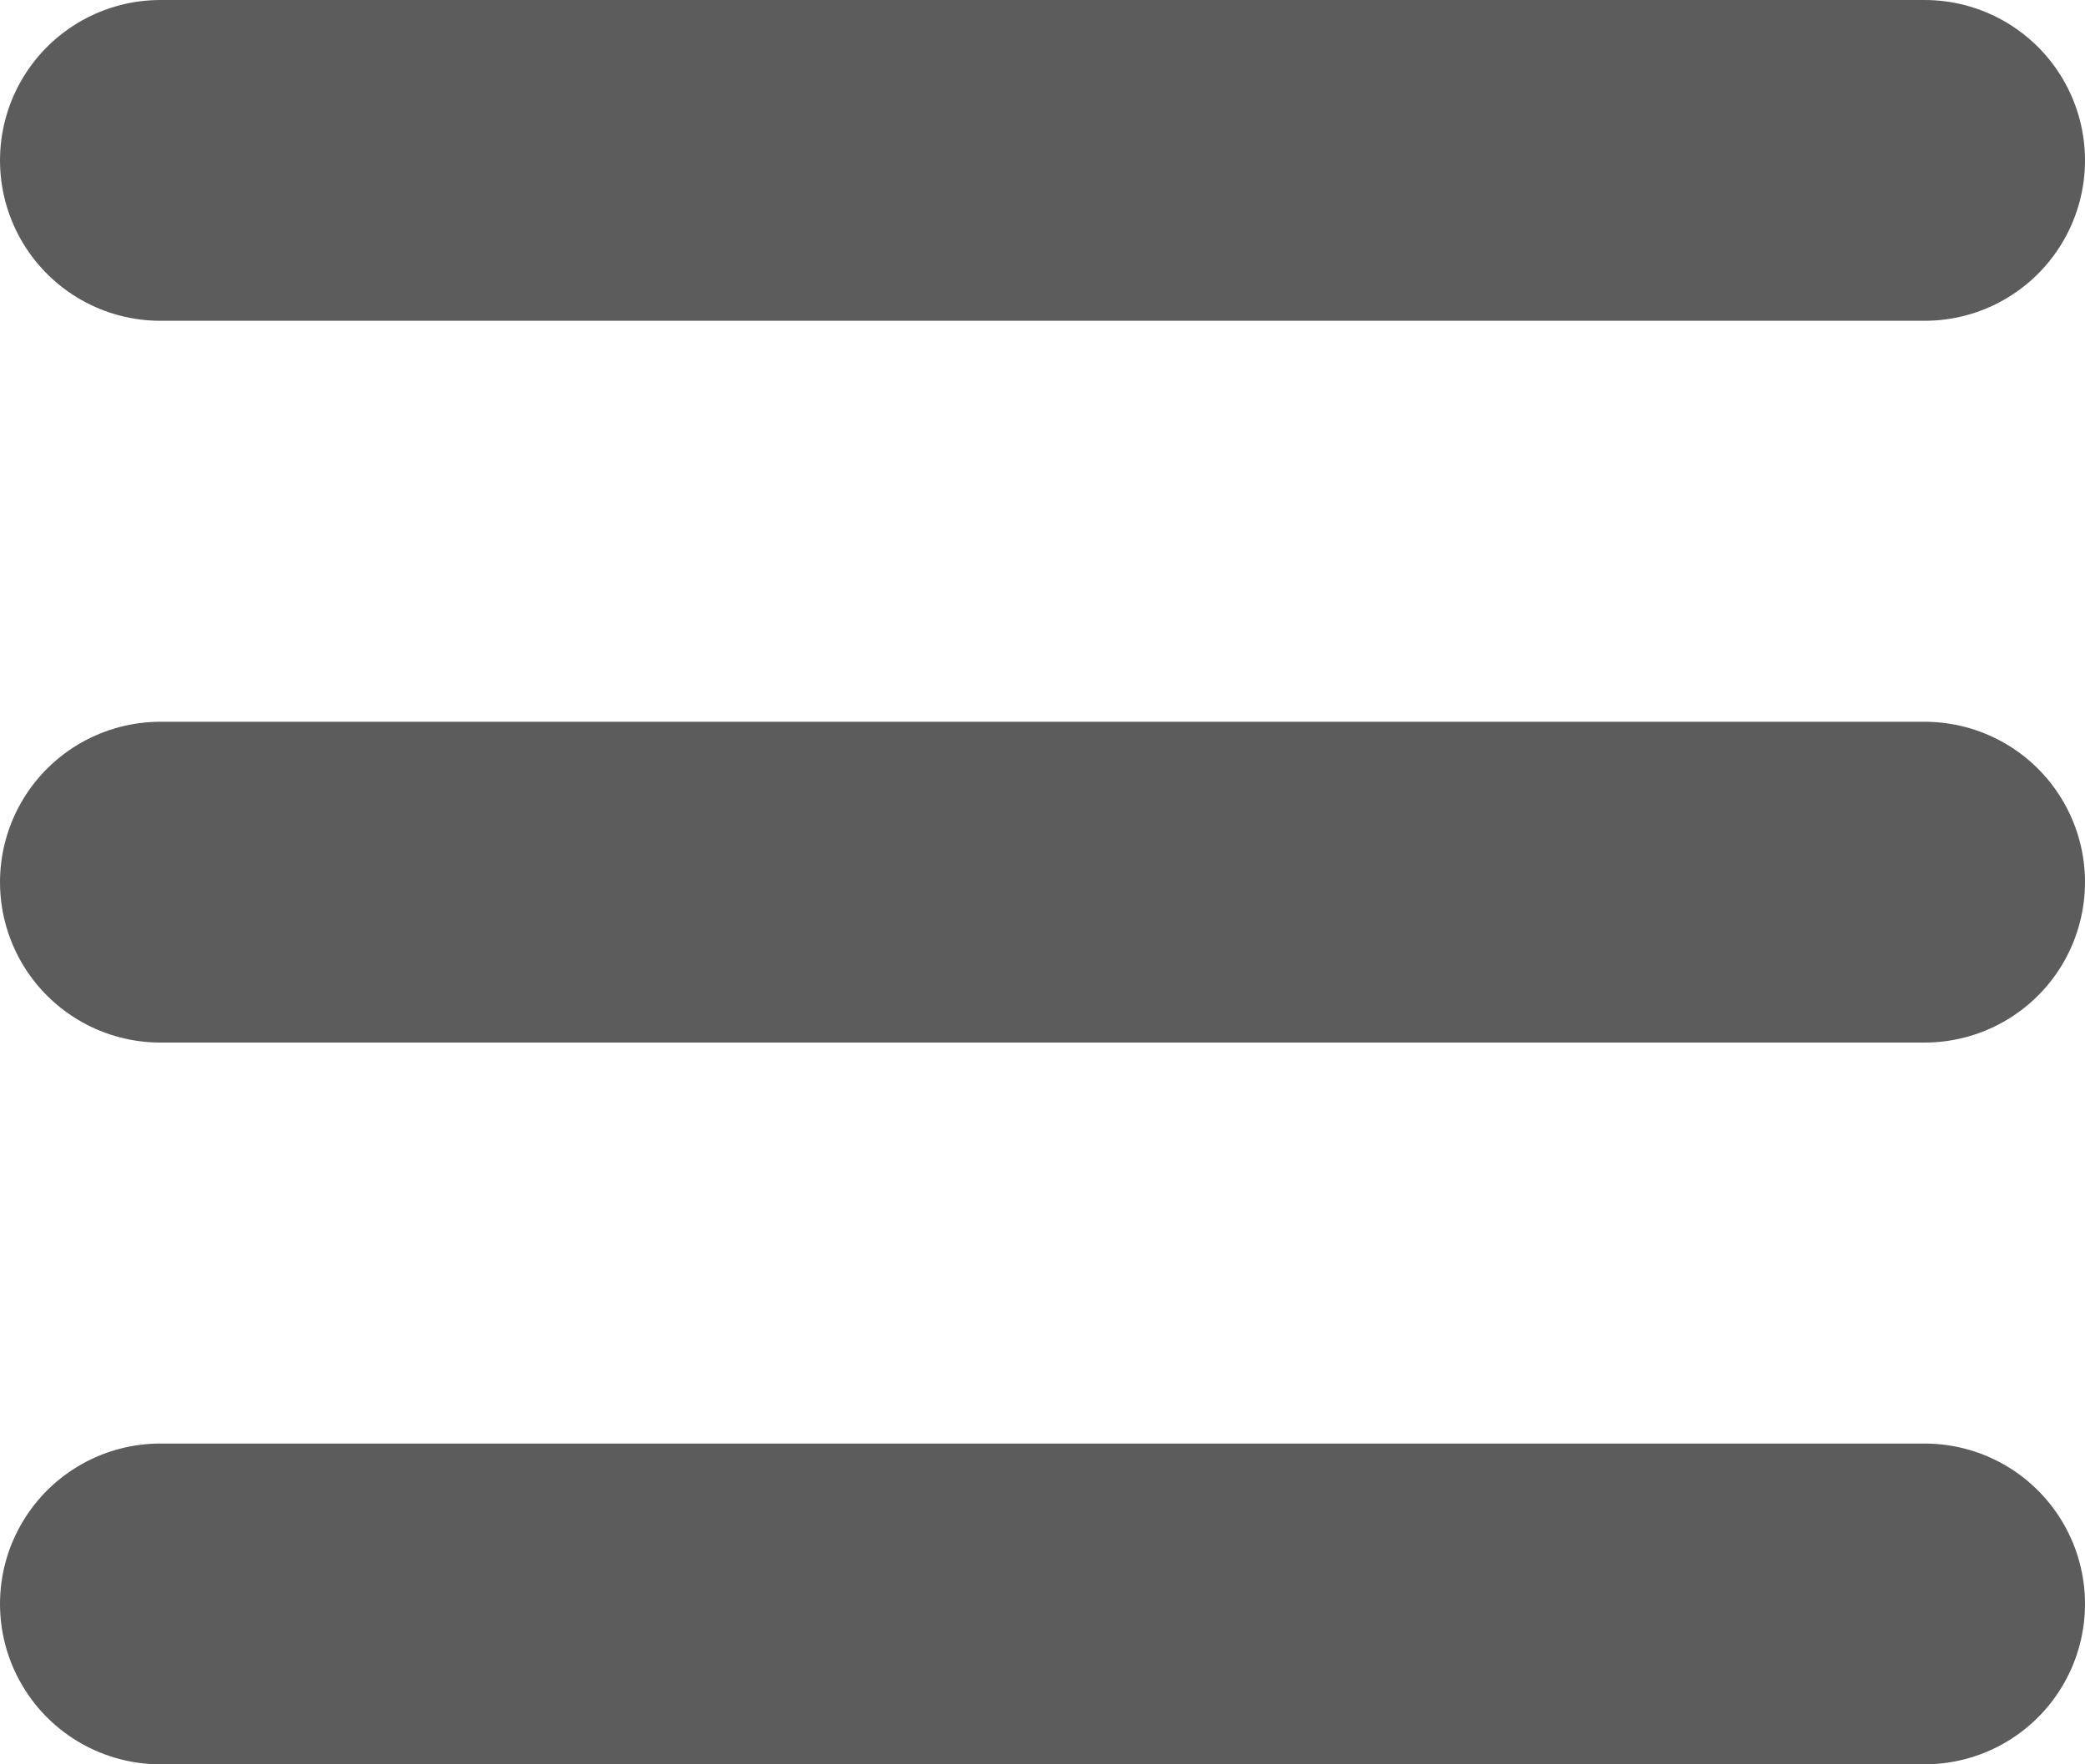
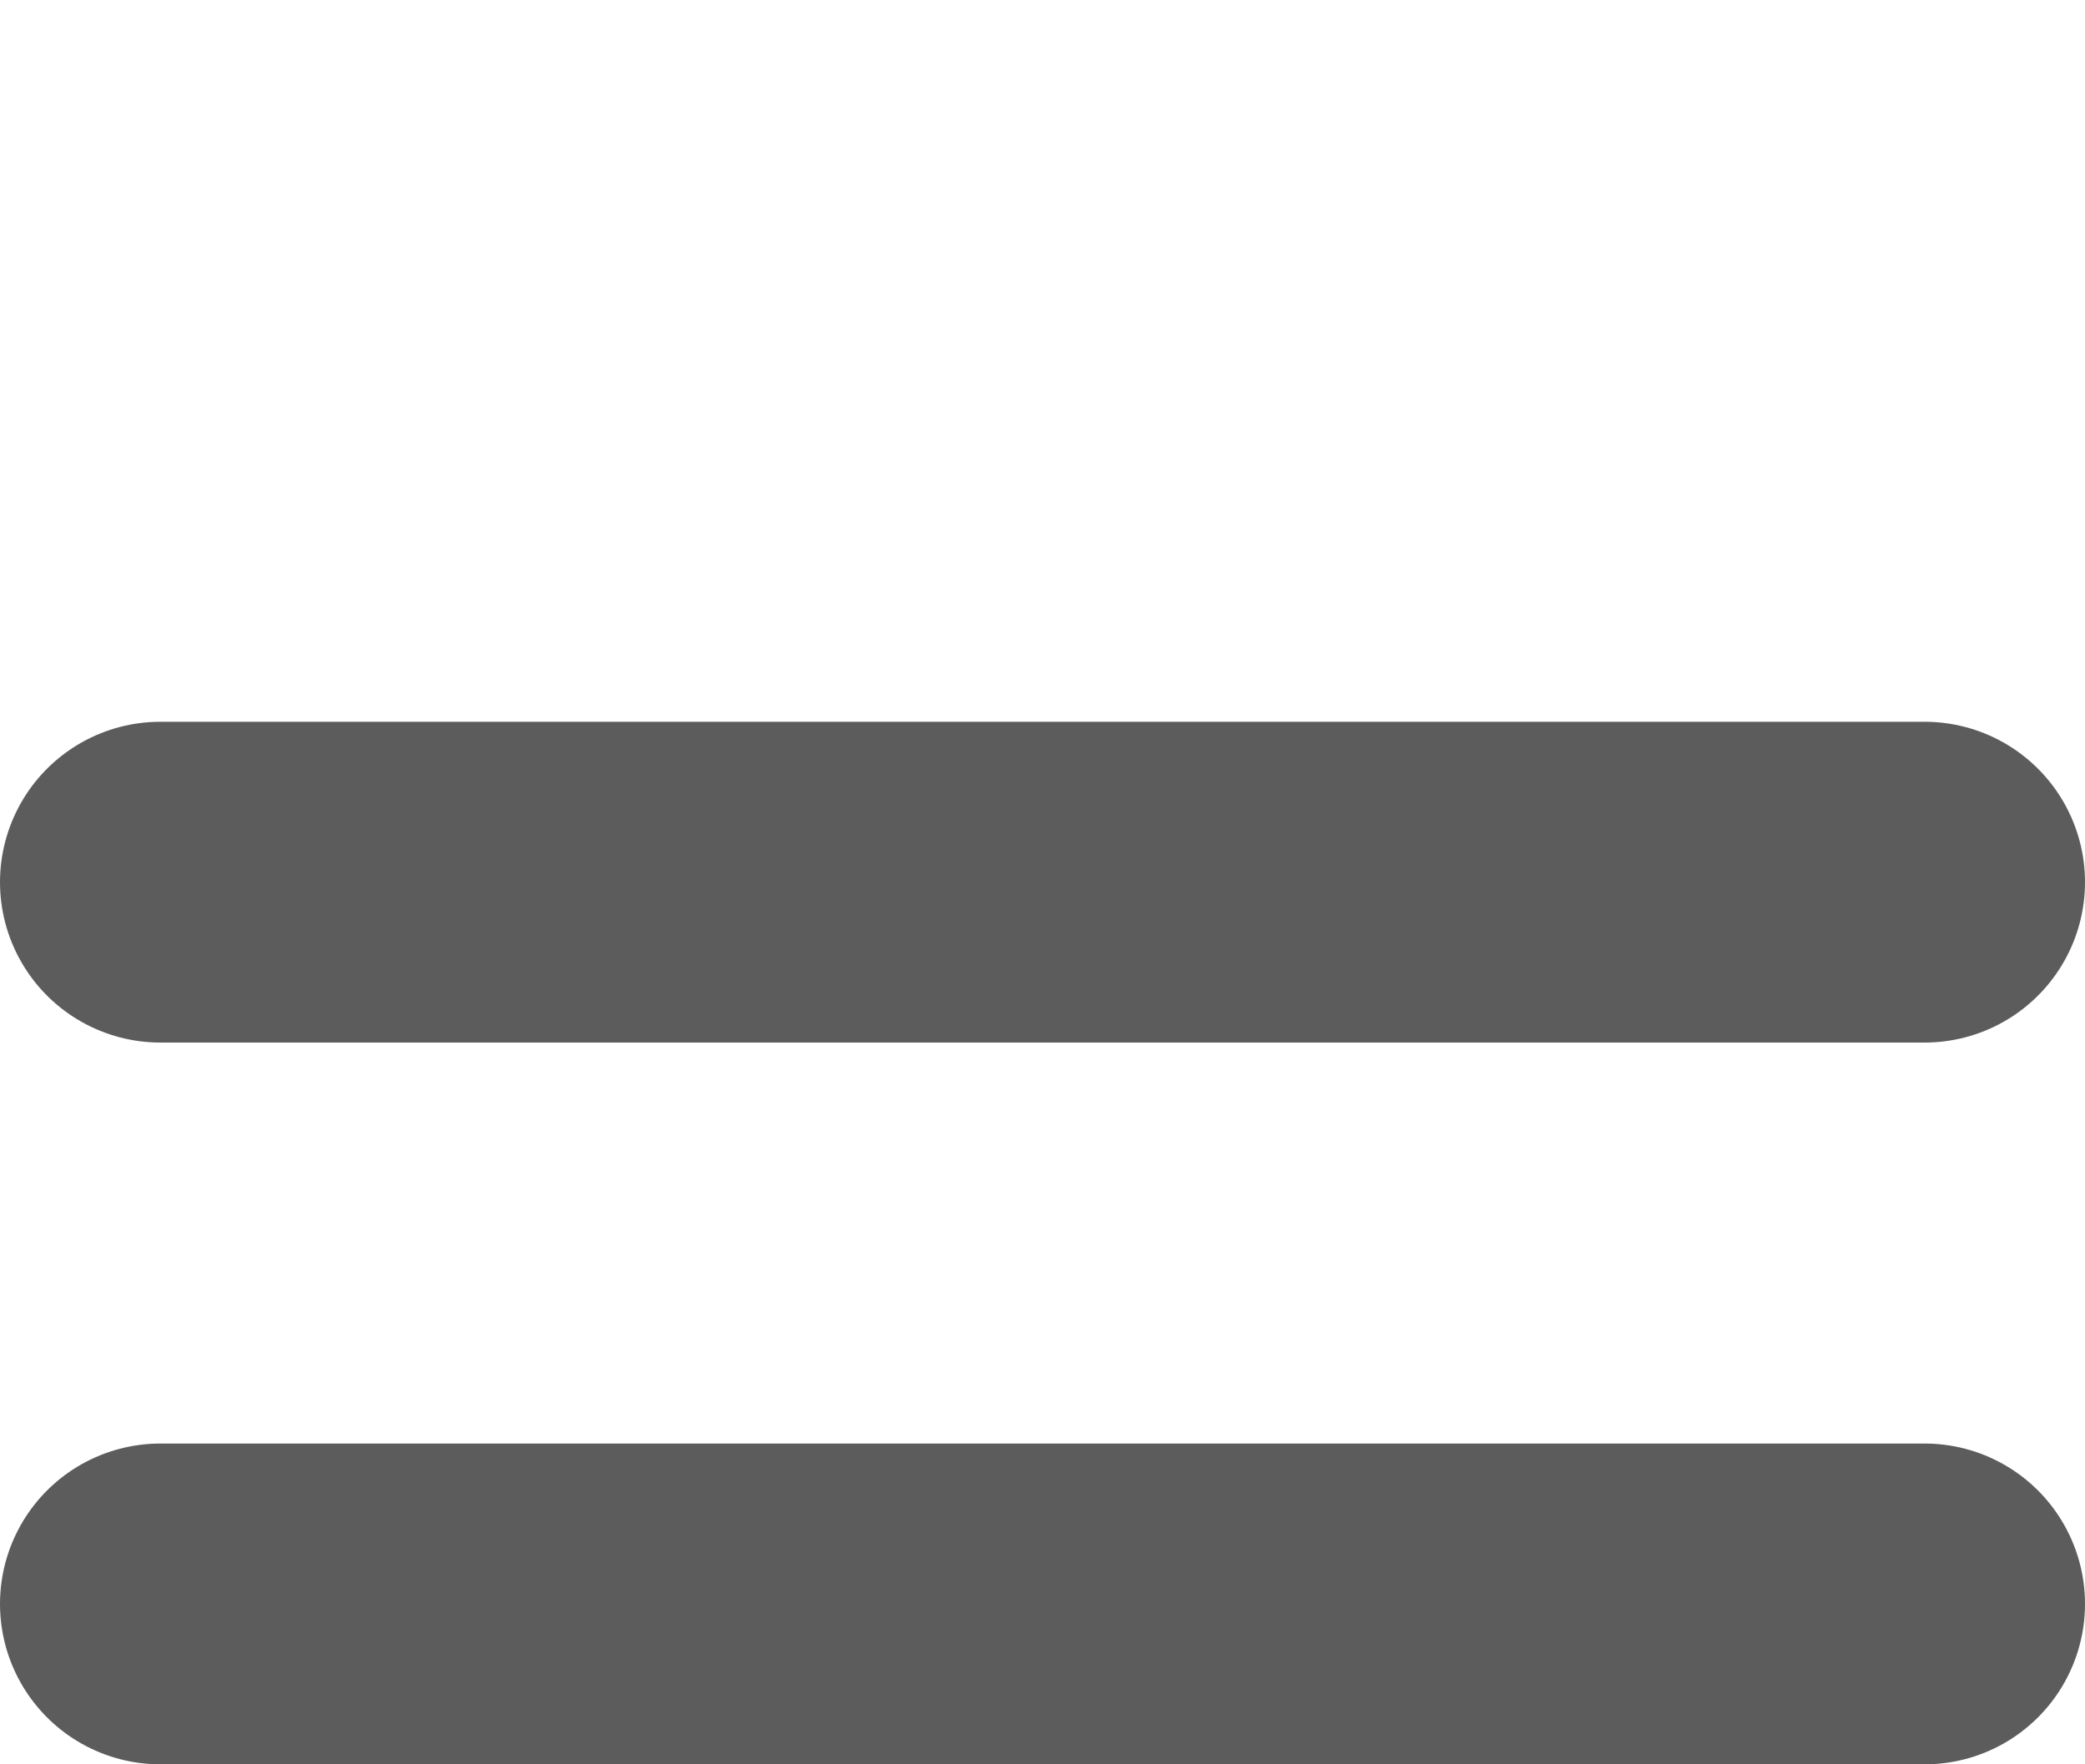
<svg xmlns="http://www.w3.org/2000/svg" width="26" height="22" viewBox="0 0 26 22" fill="none">
-   <path id="Vector" d="M2 2H24M2 11H24M2 20H24" stroke="#5C5C5C" stroke-width="4" stroke-linecap="round" stroke-linejoin="round" />
+   <path id="Vector" d="M2 2M2 11H24M2 20H24" stroke="#5C5C5C" stroke-width="4" stroke-linecap="round" stroke-linejoin="round" />
</svg>